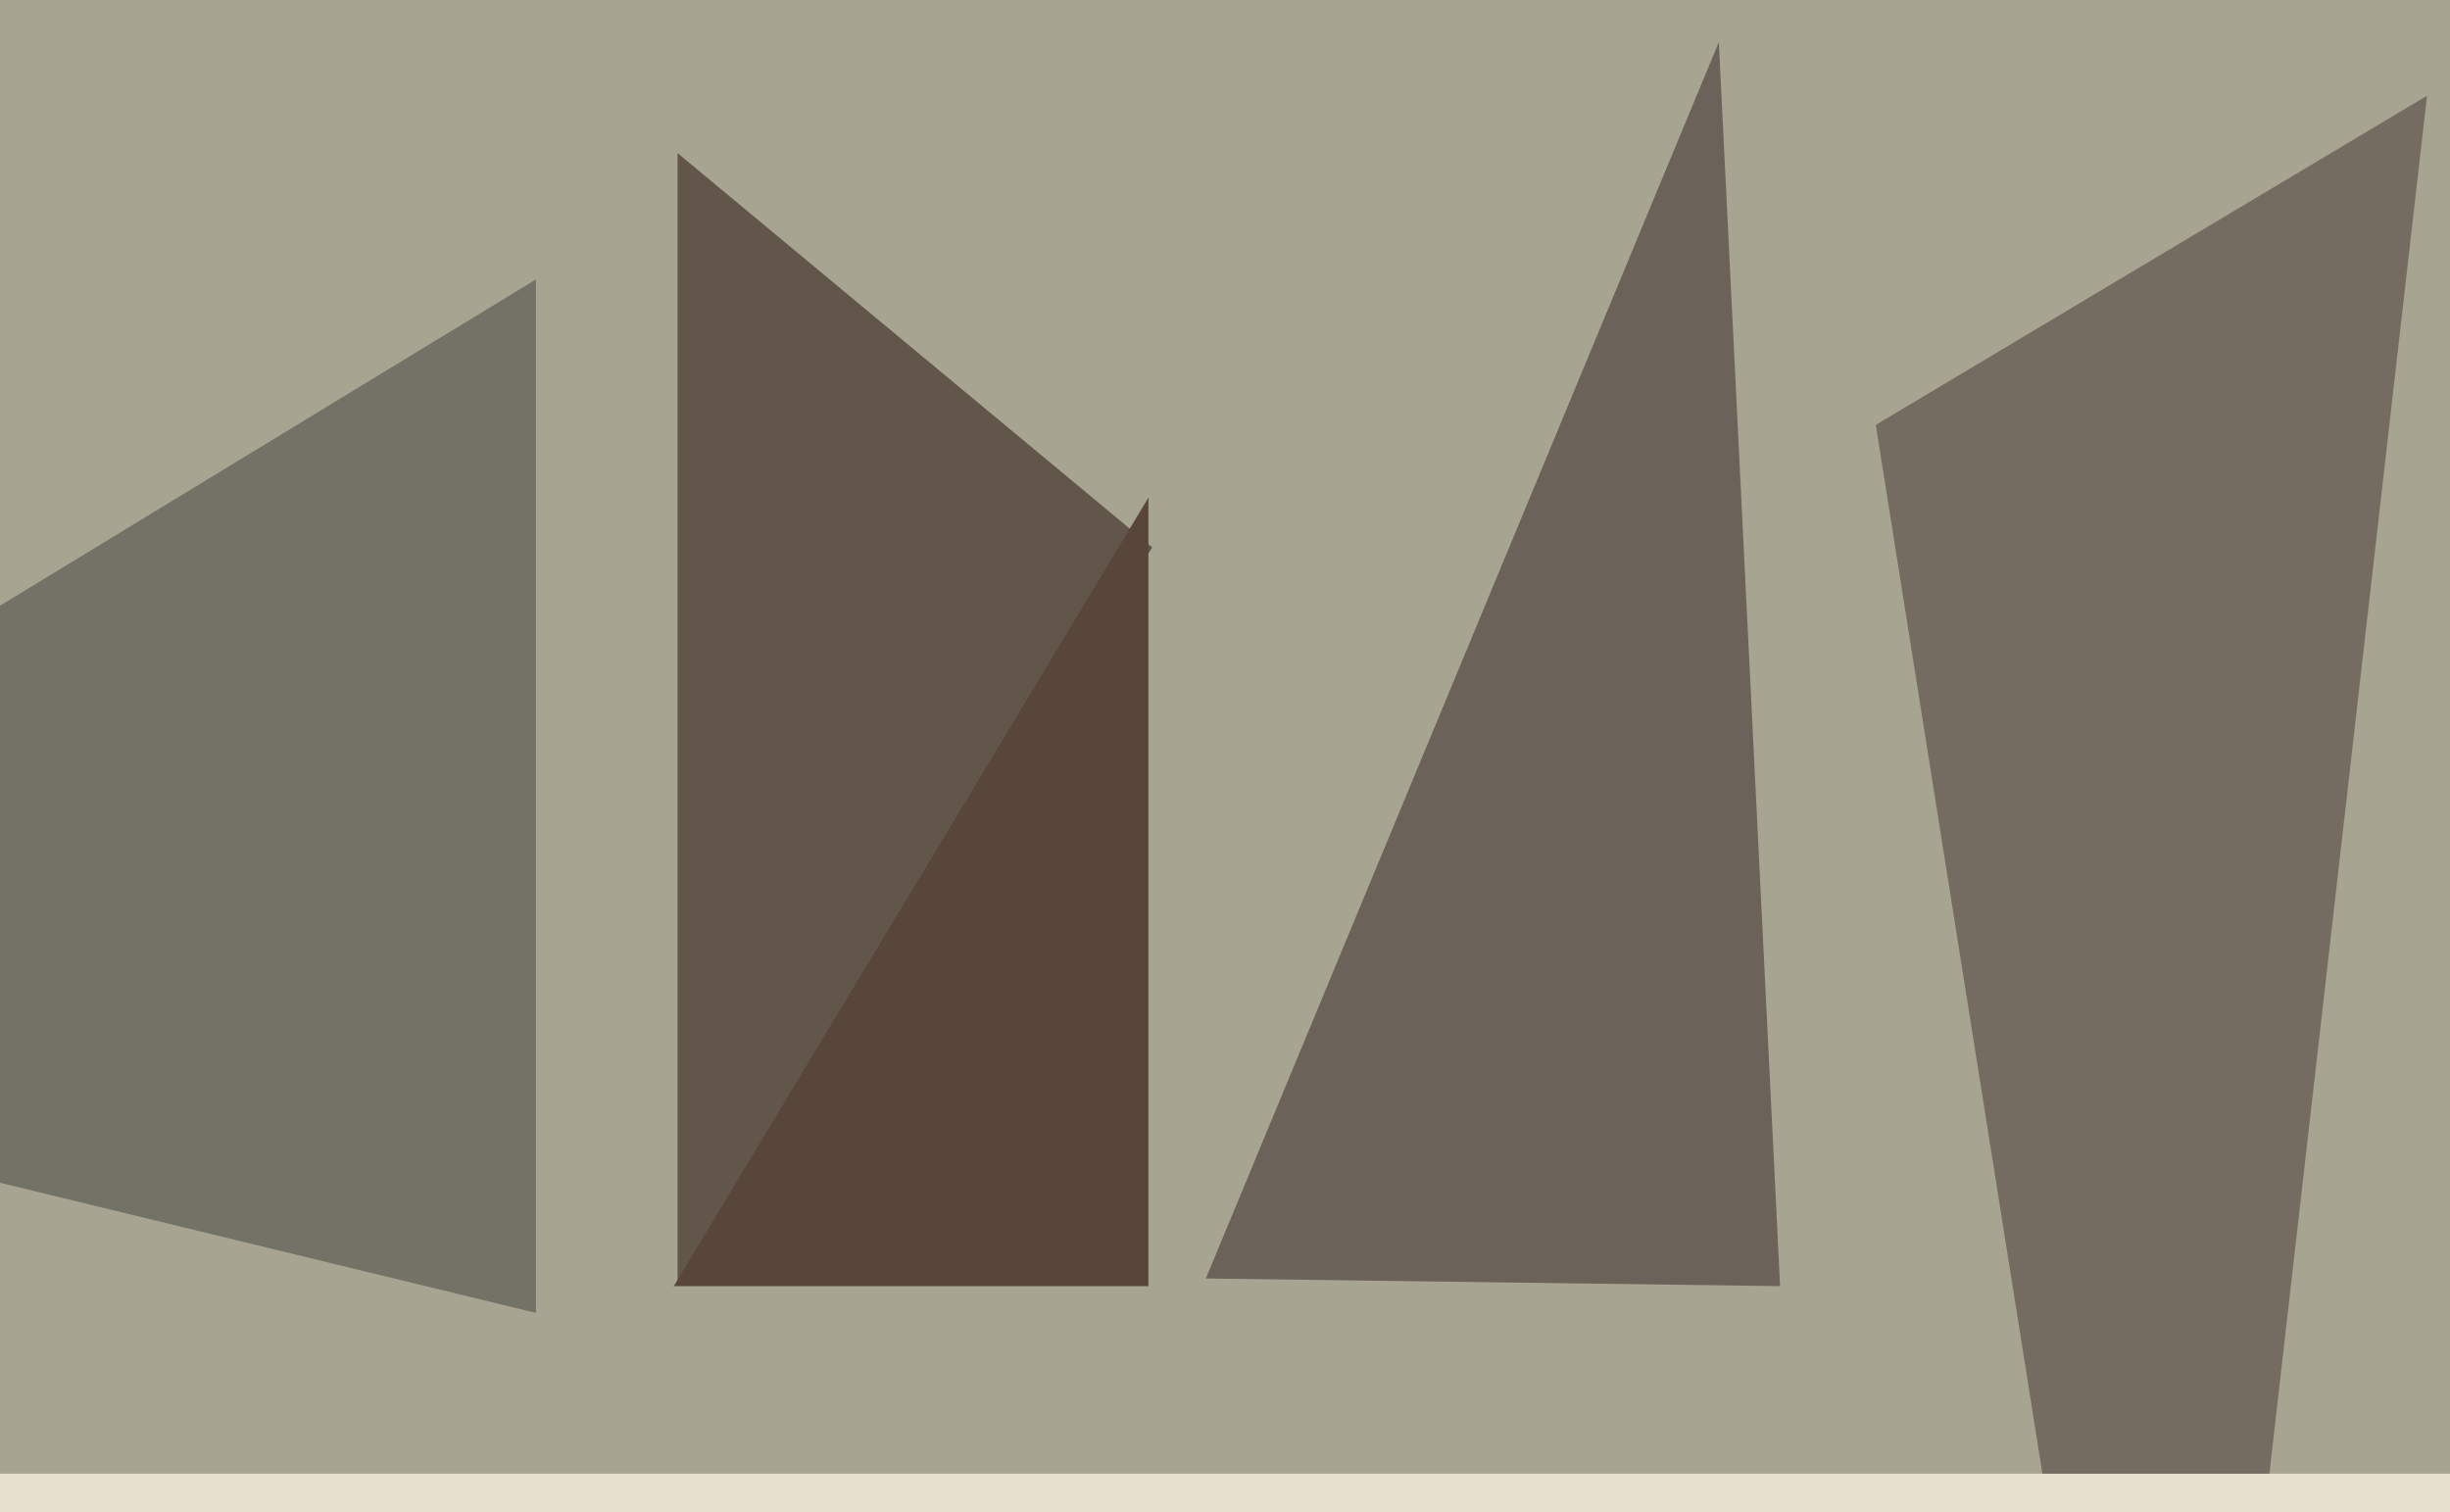
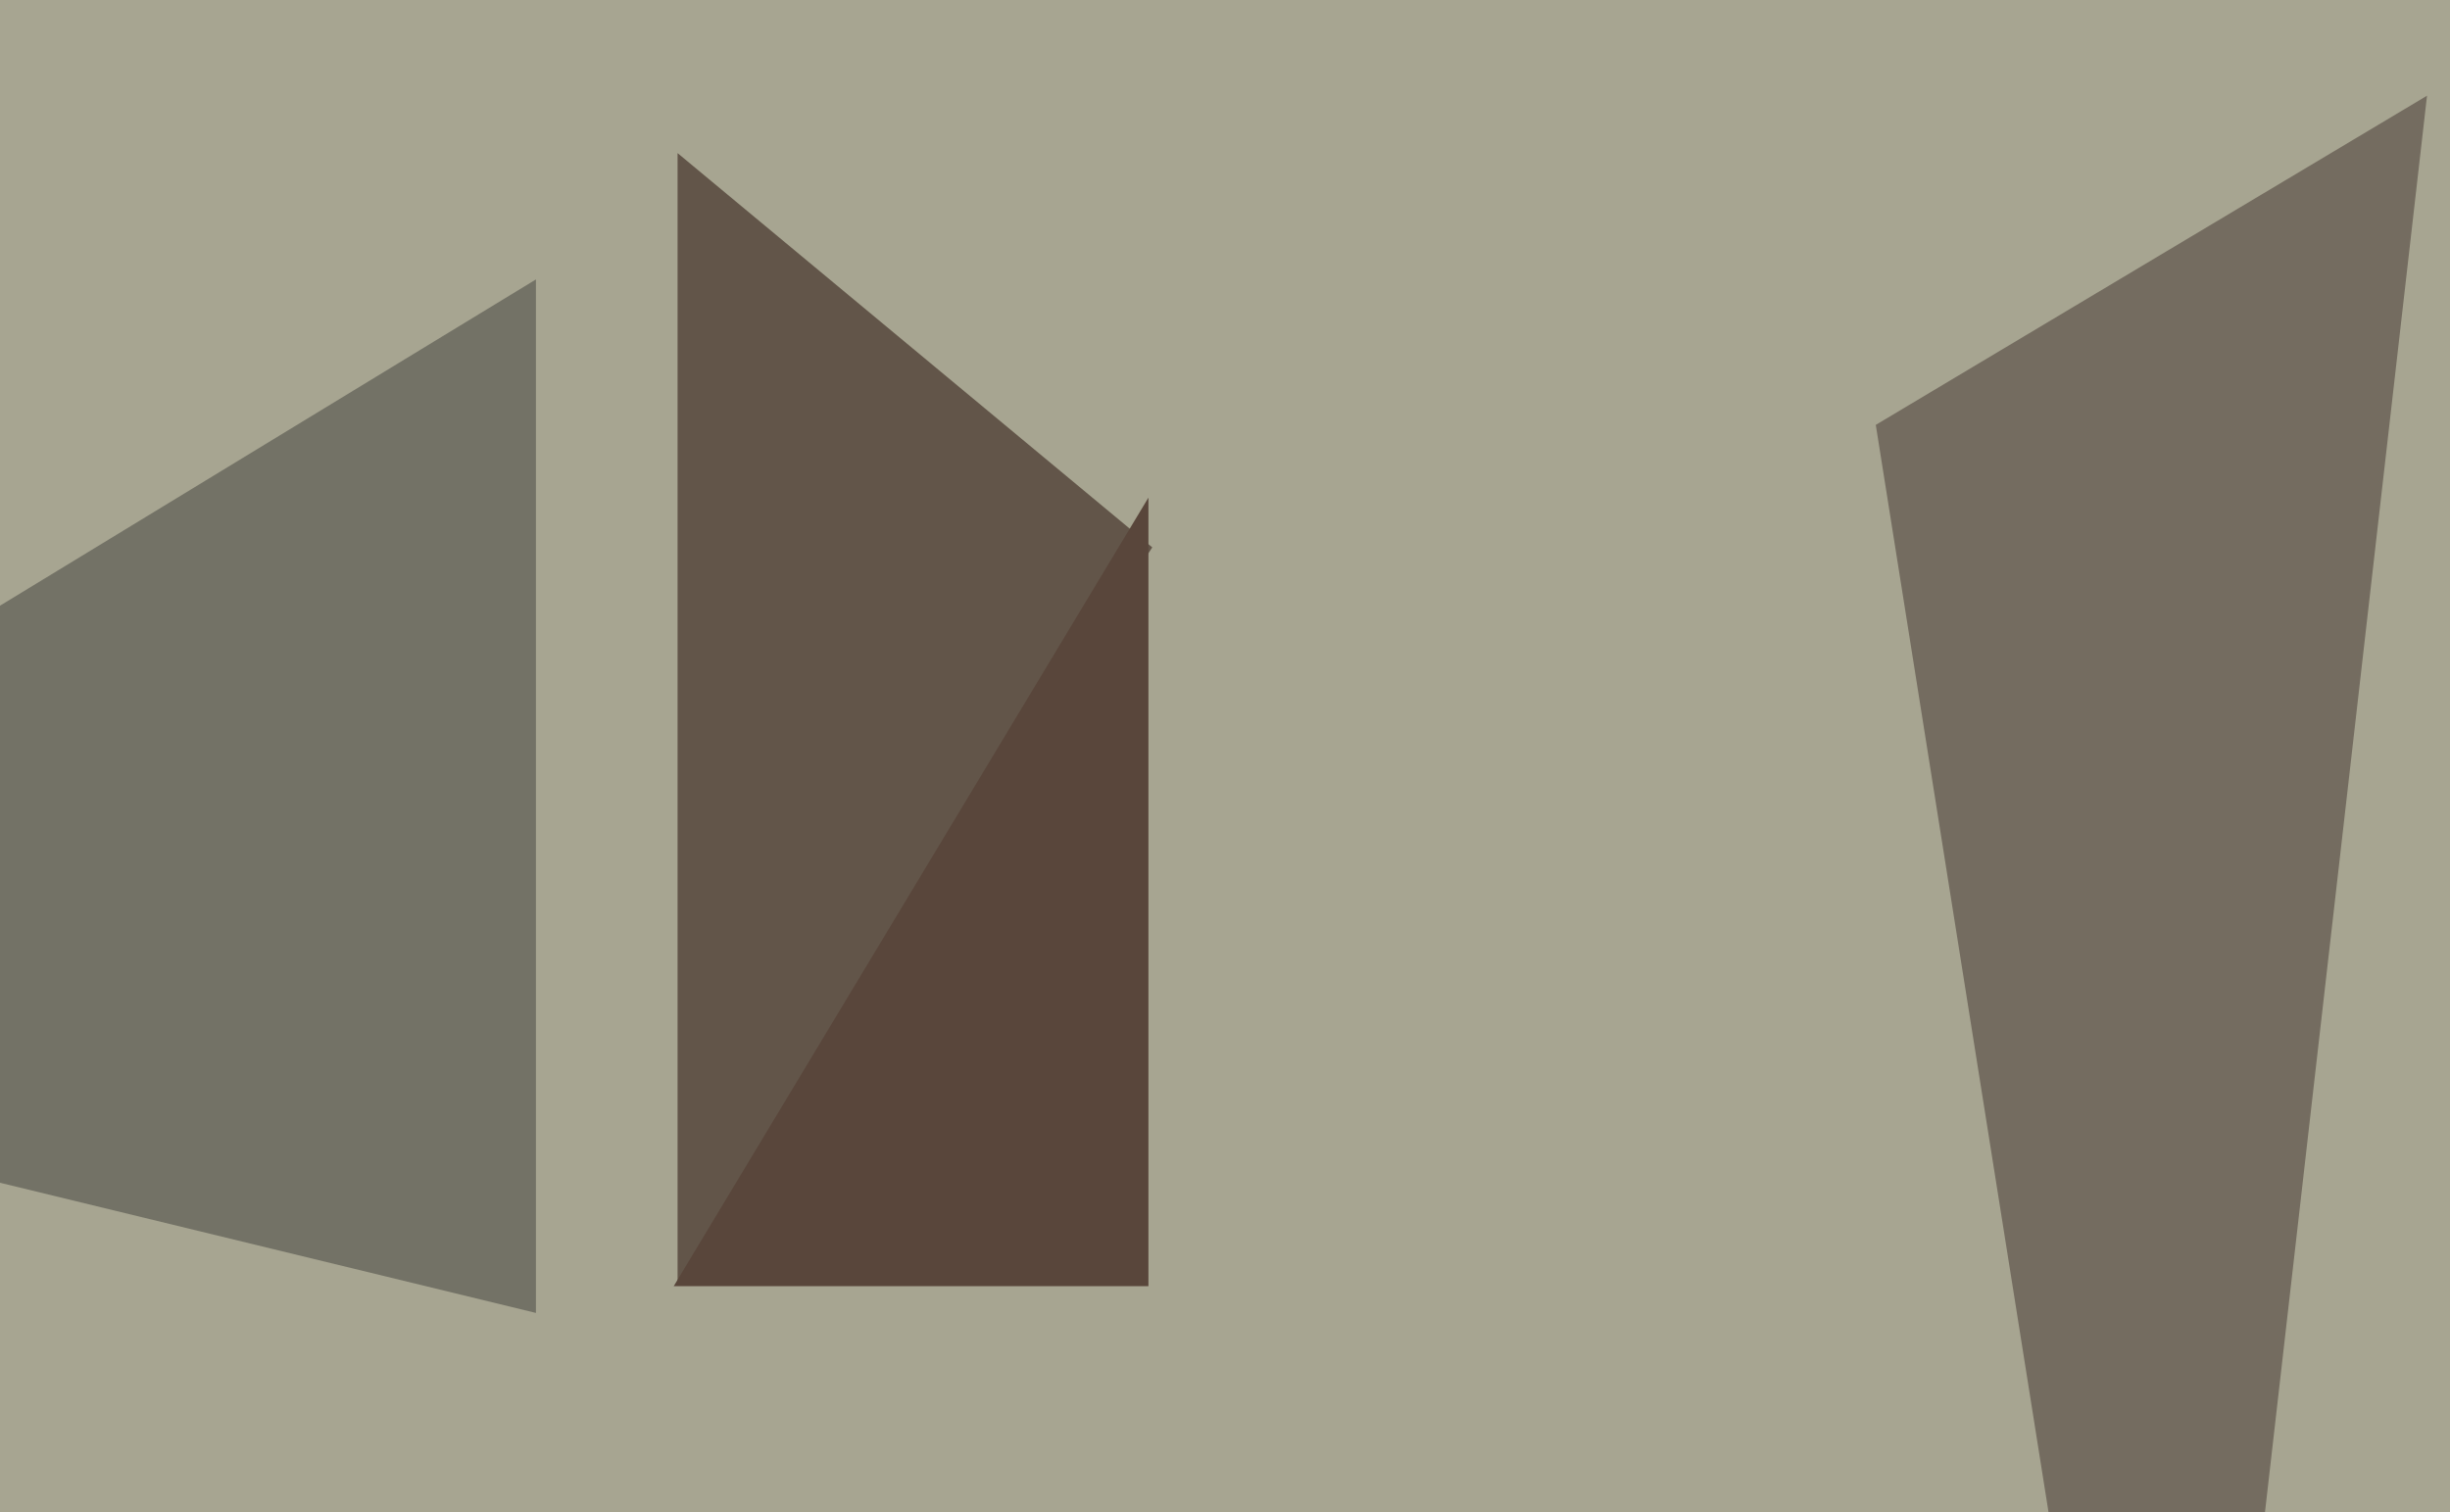
<svg xmlns="http://www.w3.org/2000/svg" width="640px" height="395px">
  <rect width="640" height="395" fill="rgb(167,165,145)" />
  <polygon points="301,143 177,335 177,40" fill="rgb(98,85,73)" />
  <polygon points="568,602 490,111 634,25" fill="rgb(116,108,96)" />
  <polygon points="140,343 -177,266 140,73" fill="rgb(115,114,102)" />
-   <polygon points="465,336 315,334 449,11" fill="rgb(107,98,90)" />
-   <polygon points="437,553 -157,385 813,385" fill="rgb(231,224,206)" />
  <polygon points="300,336 176,336 300,130" fill="rgb(89,70,59)" />
</svg>